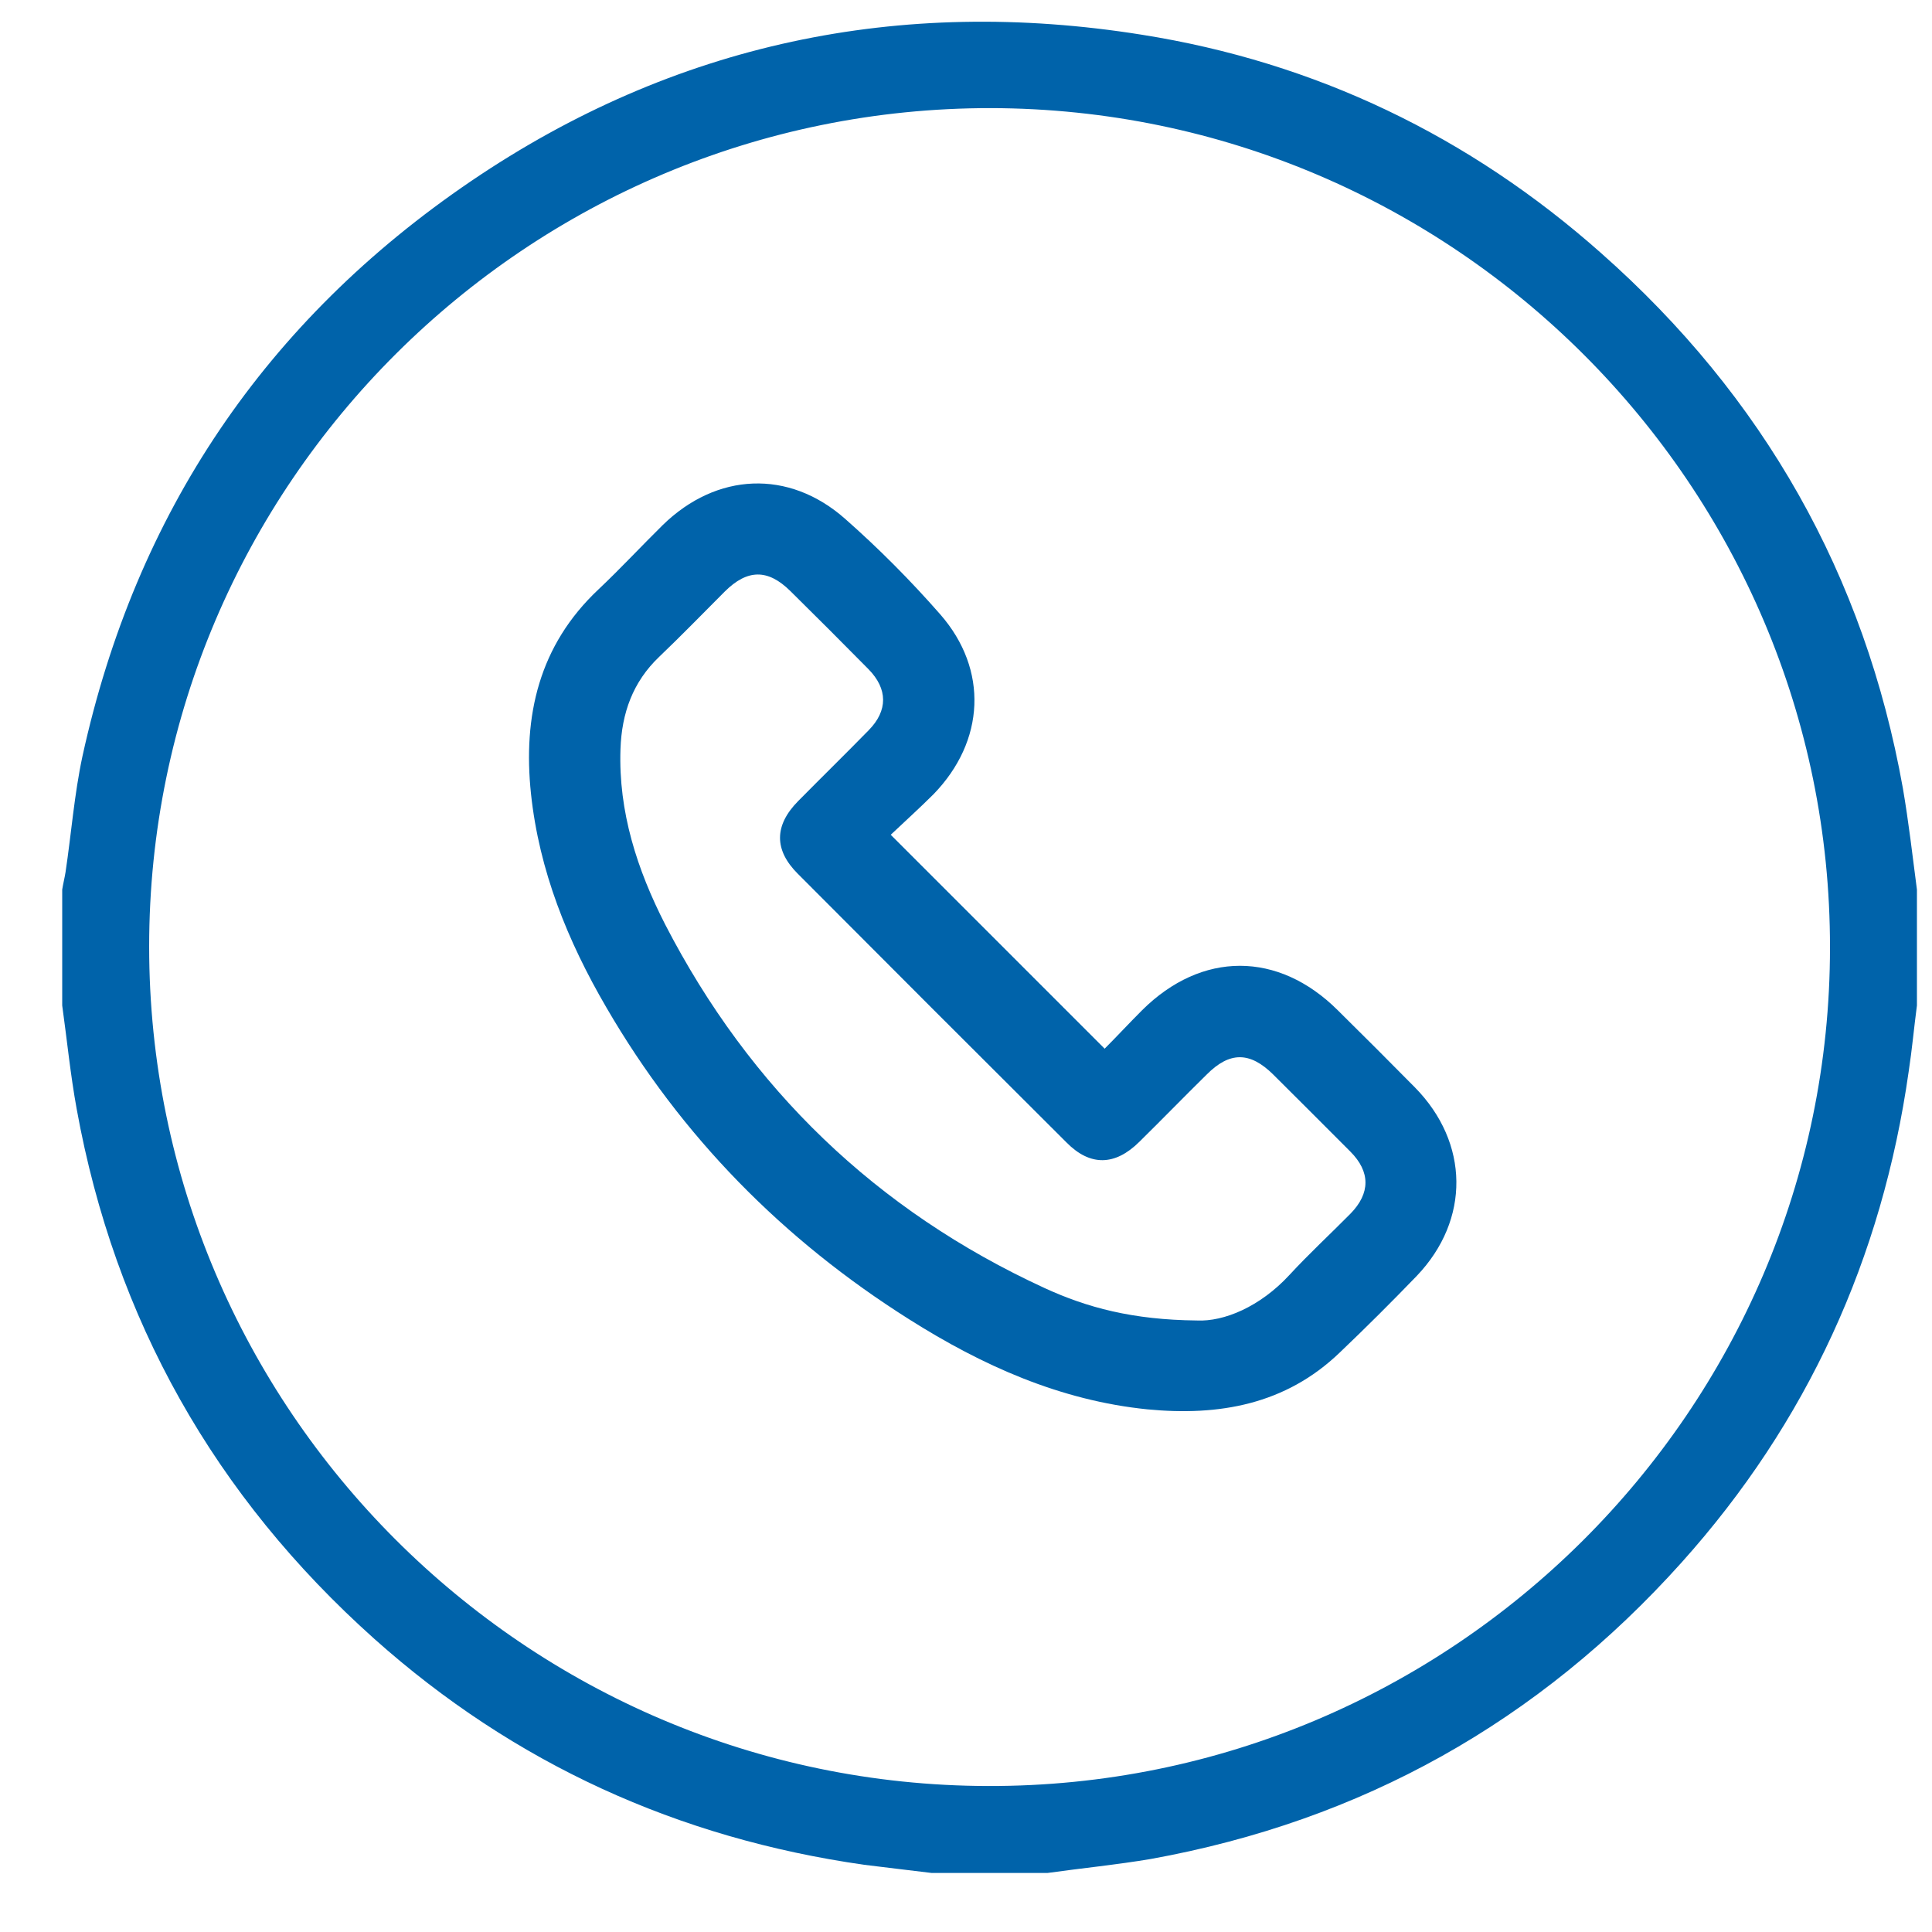
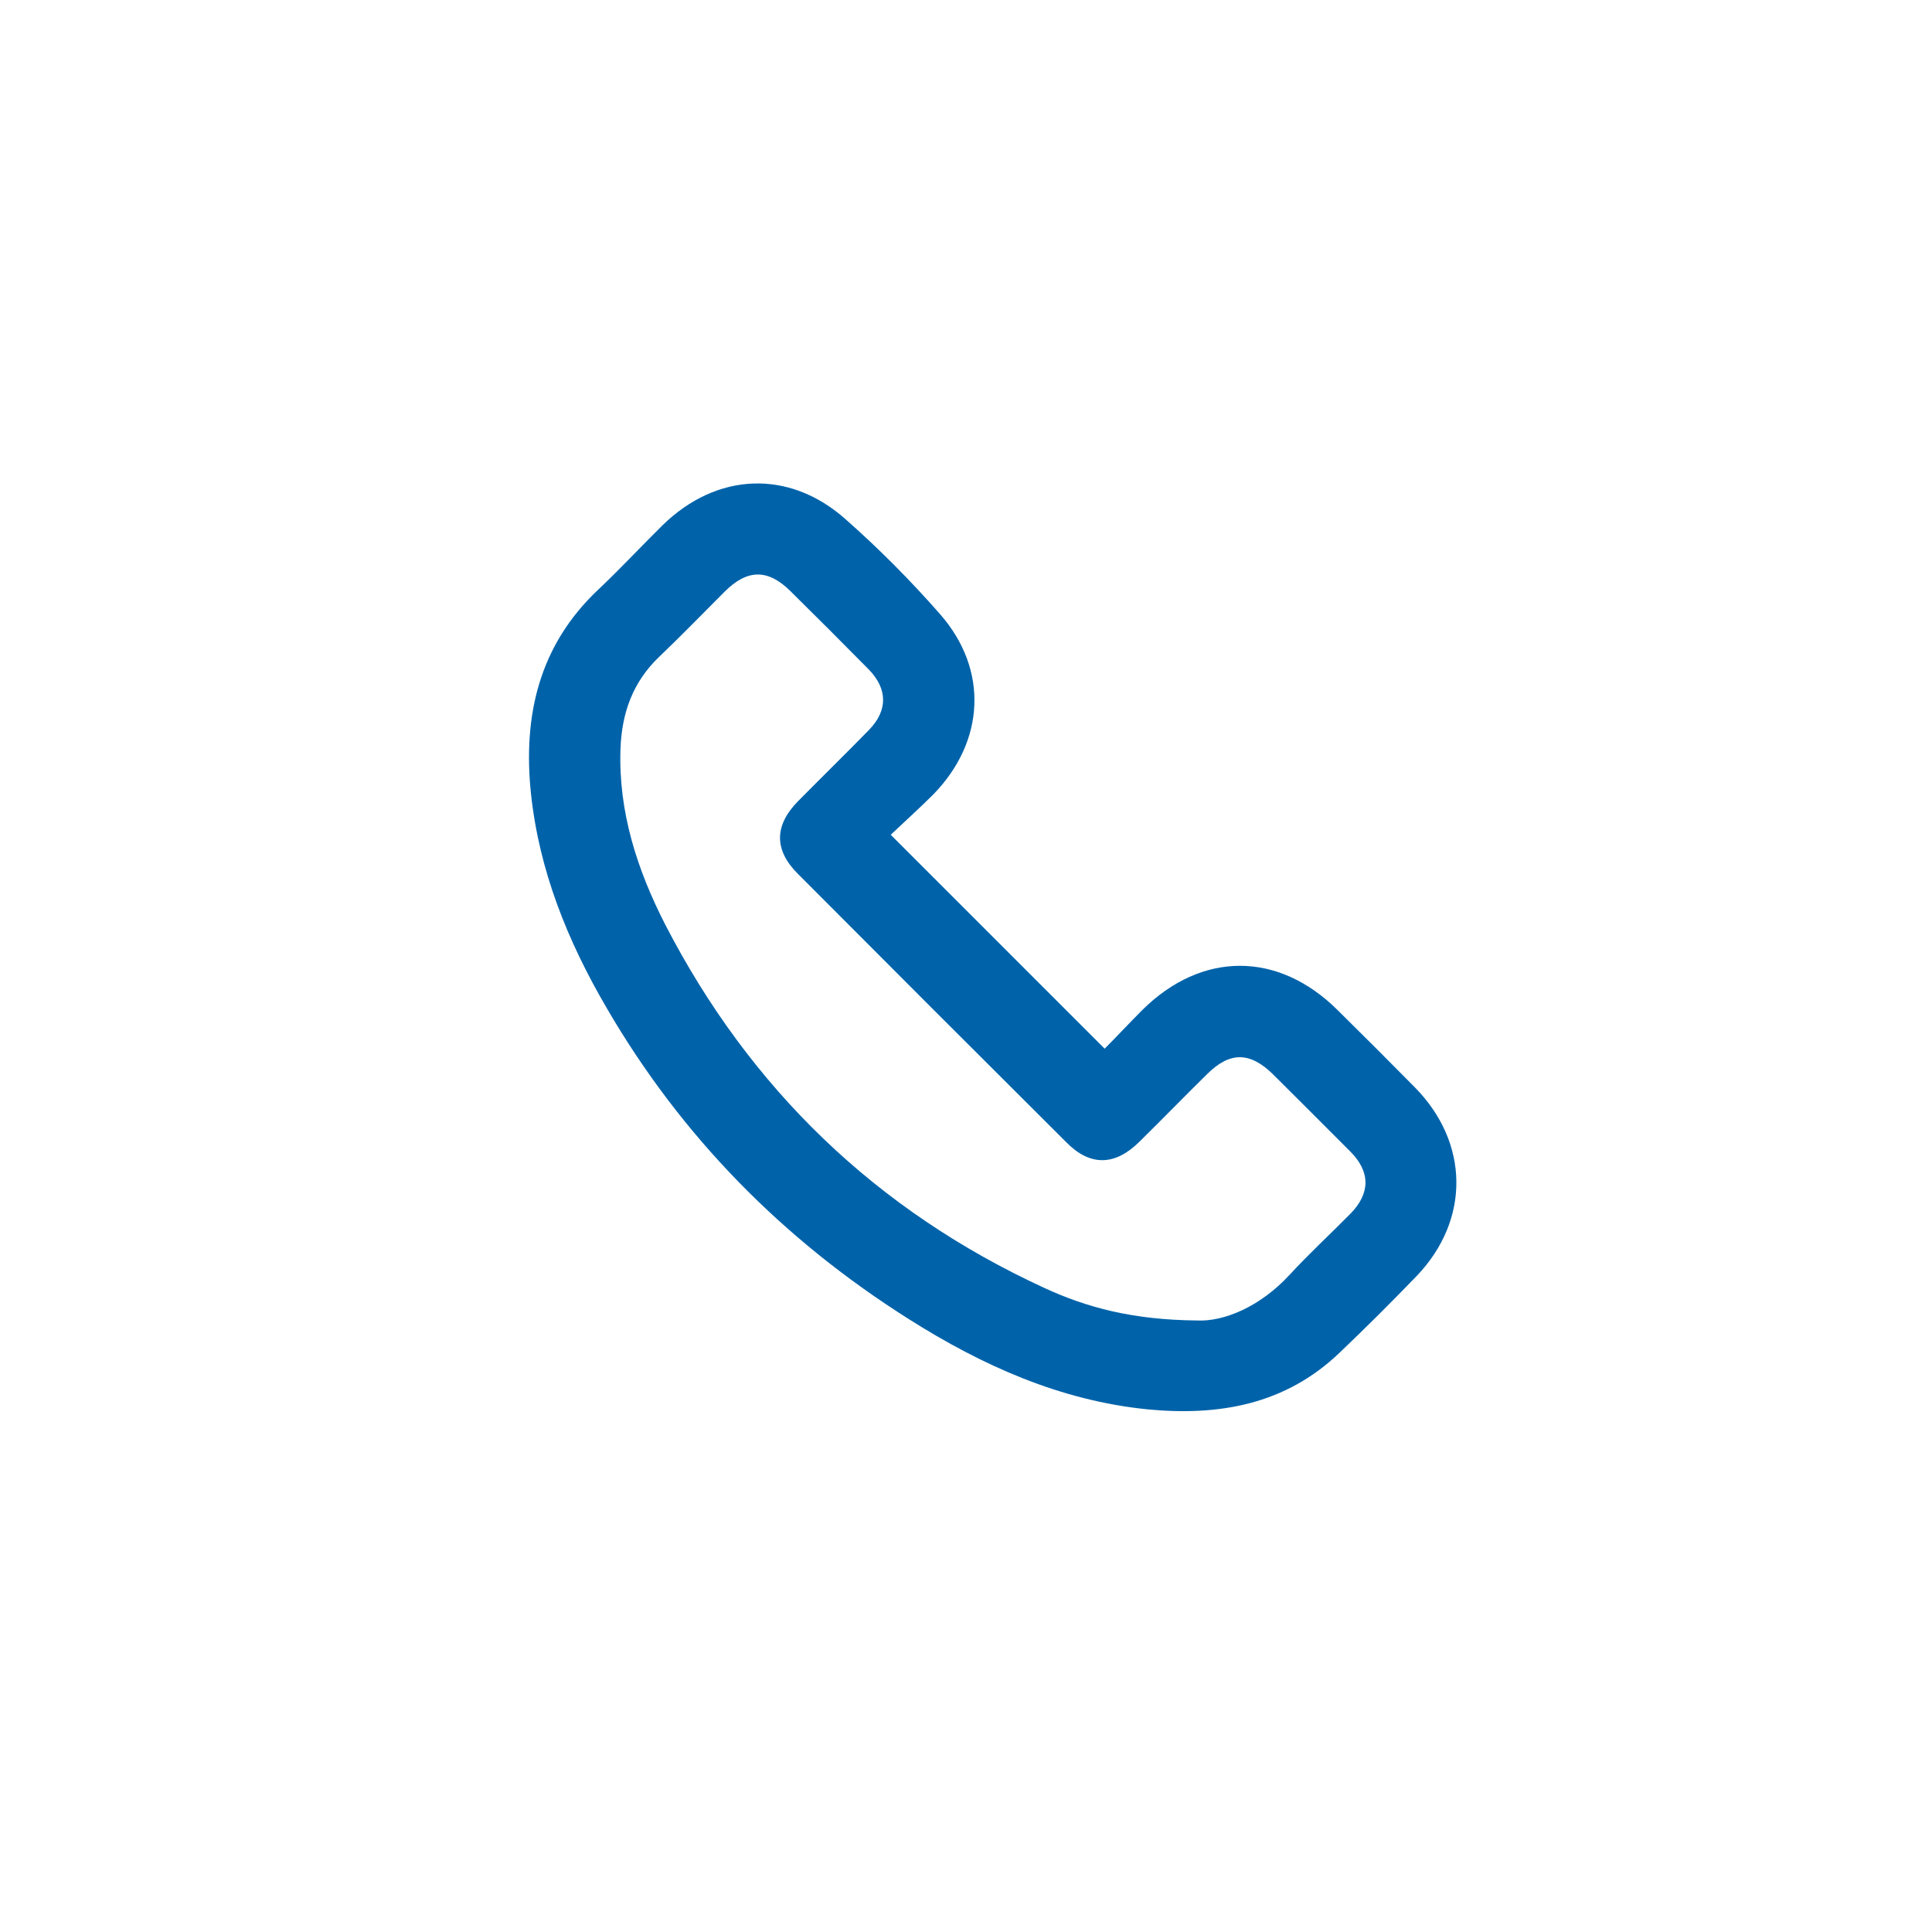
<svg xmlns="http://www.w3.org/2000/svg" width="25" height="25" viewBox="0 0 25 25" fill="none">
-   <path d="M13.555 24.236C13.055 24.236 12.555 24.236 12.055 24.236C11.761 24.199 11.467 24.167 11.18 24.13C8.773 23.786 6.655 22.824 4.842 21.205C2.78 19.361 1.486 17.074 0.992 14.349C0.911 13.905 0.867 13.455 0.805 13.011C0.805 12.511 0.805 12.011 0.805 11.511C0.817 11.436 0.836 11.361 0.848 11.286C0.923 10.786 0.961 10.28 1.067 9.786C1.755 6.642 3.436 4.149 6.098 2.342C8.723 0.561 11.642 -0.051 14.773 0.449C17.023 0.805 19.011 1.761 20.717 3.274C22.817 5.13 24.13 7.442 24.623 10.199C24.698 10.636 24.748 11.074 24.805 11.511C24.805 12.011 24.805 12.511 24.805 13.011C24.767 13.299 24.742 13.58 24.698 13.867C24.355 16.28 23.386 18.405 21.761 20.217C19.911 22.28 17.623 23.561 14.892 24.055C14.448 24.13 13.998 24.174 13.555 24.236ZM1.93 12.249C1.93 18.224 6.798 23.099 12.786 23.111C18.78 23.124 23.68 18.249 23.68 12.261C23.686 6.286 18.811 1.411 12.823 1.399C6.823 1.392 1.93 6.261 1.93 12.249Z" fill="#0063AA" />
  <path d="M11.526 10.802C12.456 11.731 13.365 12.64 14.294 13.57C14.449 13.415 14.612 13.239 14.779 13.072C15.55 12.306 16.54 12.306 17.31 13.072C17.645 13.402 17.979 13.737 18.309 14.071C19.014 14.788 19.026 15.783 18.334 16.509C18.008 16.847 17.673 17.181 17.335 17.503C16.634 18.176 15.774 18.326 14.848 18.237C13.719 18.123 12.709 17.67 11.763 17.071C10.136 16.044 8.816 14.707 7.846 13.036C7.344 12.175 6.977 11.267 6.871 10.272C6.765 9.265 6.973 8.352 7.744 7.627C8.029 7.358 8.294 7.072 8.575 6.795C9.272 6.114 10.206 6.069 10.935 6.713C11.371 7.097 11.783 7.512 12.166 7.949C12.794 8.666 12.745 9.591 12.081 10.276C11.897 10.46 11.702 10.635 11.526 10.802ZM15.488 17.087C15.835 17.104 16.304 16.912 16.687 16.496C16.939 16.223 17.213 15.97 17.474 15.706C17.734 15.441 17.734 15.163 17.474 14.902C17.143 14.568 16.809 14.238 16.475 13.904C16.173 13.606 15.912 13.606 15.615 13.904C15.321 14.193 15.036 14.487 14.742 14.776C14.429 15.086 14.107 15.094 13.801 14.784C12.639 13.627 11.482 12.469 10.324 11.307C10.014 10.998 10.018 10.68 10.328 10.366C10.63 10.06 10.939 9.758 11.241 9.449C11.49 9.196 11.49 8.915 11.237 8.658C10.903 8.319 10.564 7.981 10.226 7.647C9.937 7.362 9.672 7.362 9.378 7.655C9.097 7.936 8.82 8.222 8.53 8.499C8.188 8.825 8.045 9.228 8.029 9.693C8.001 10.504 8.245 11.254 8.608 11.964C9.704 14.087 11.339 15.665 13.516 16.667C14.066 16.92 14.657 17.079 15.488 17.087Z" fill="#0063AA" />
</svg>